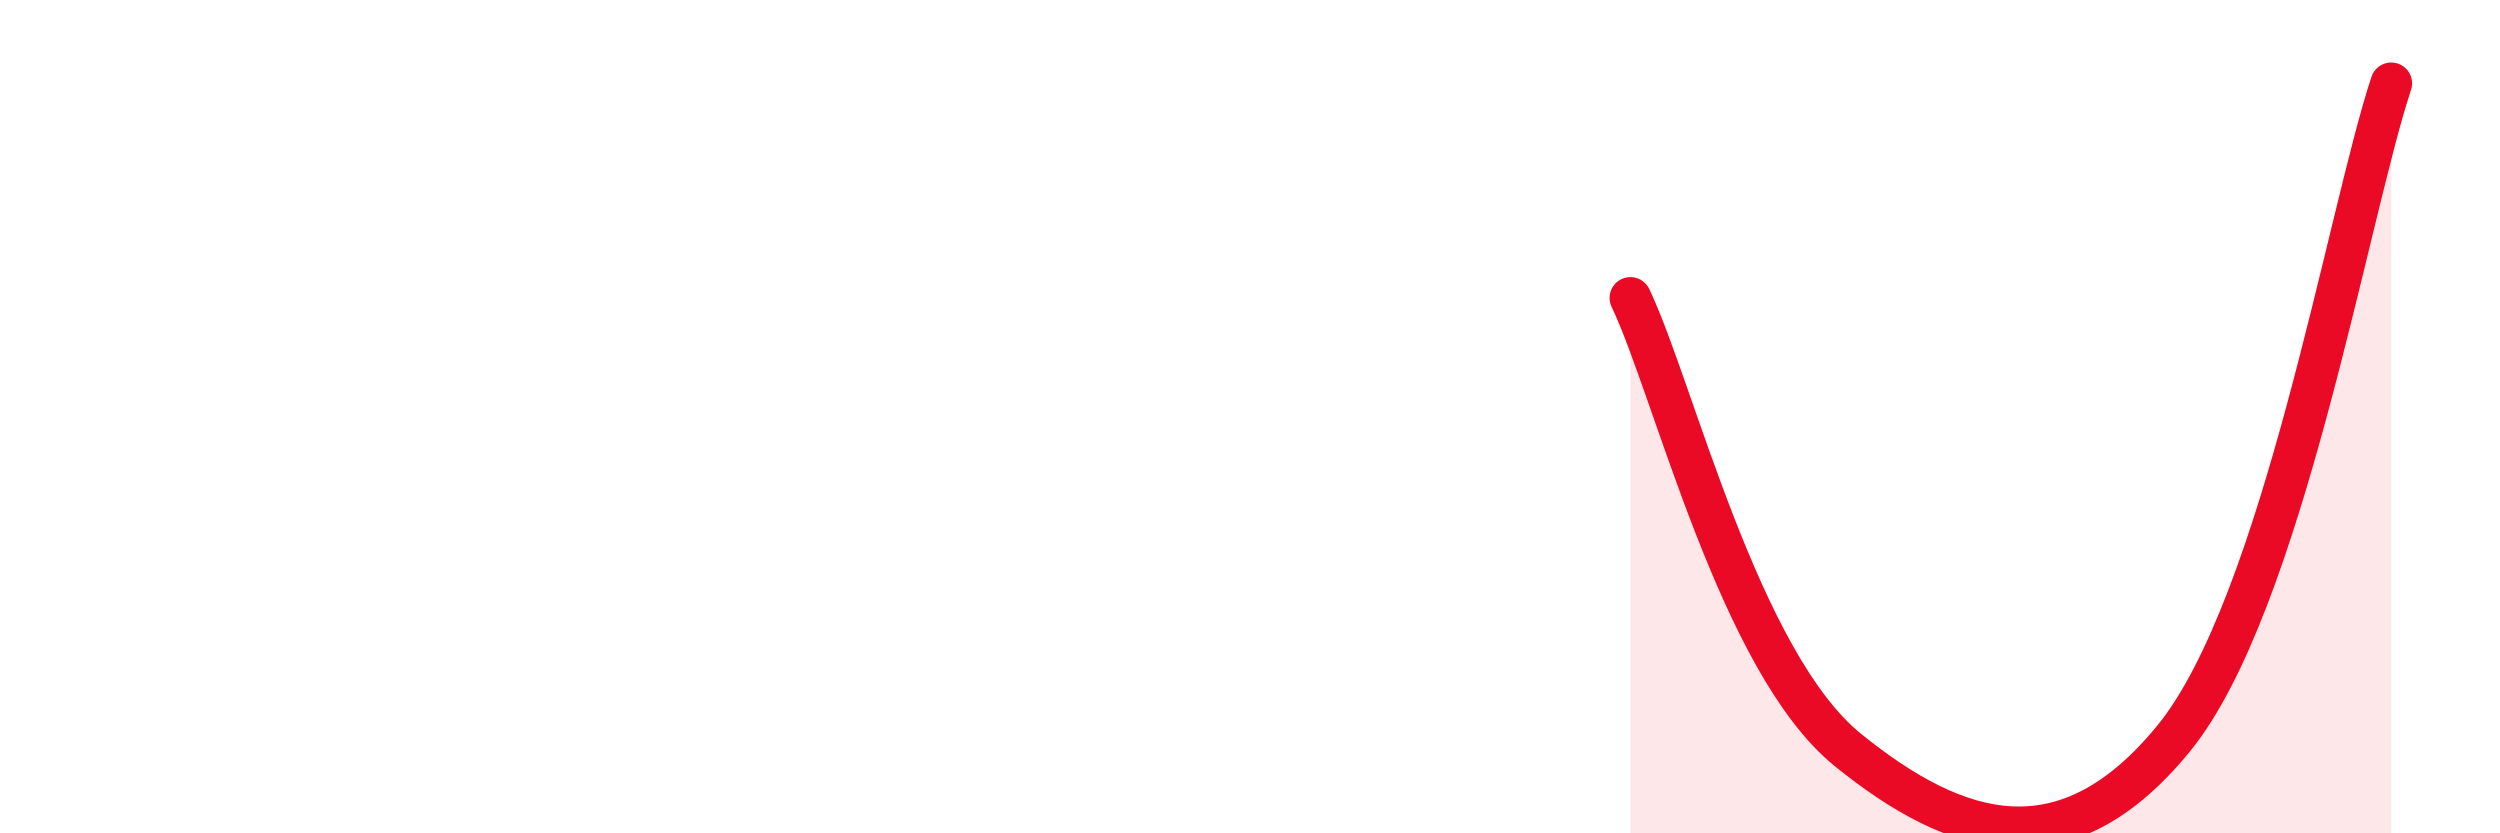
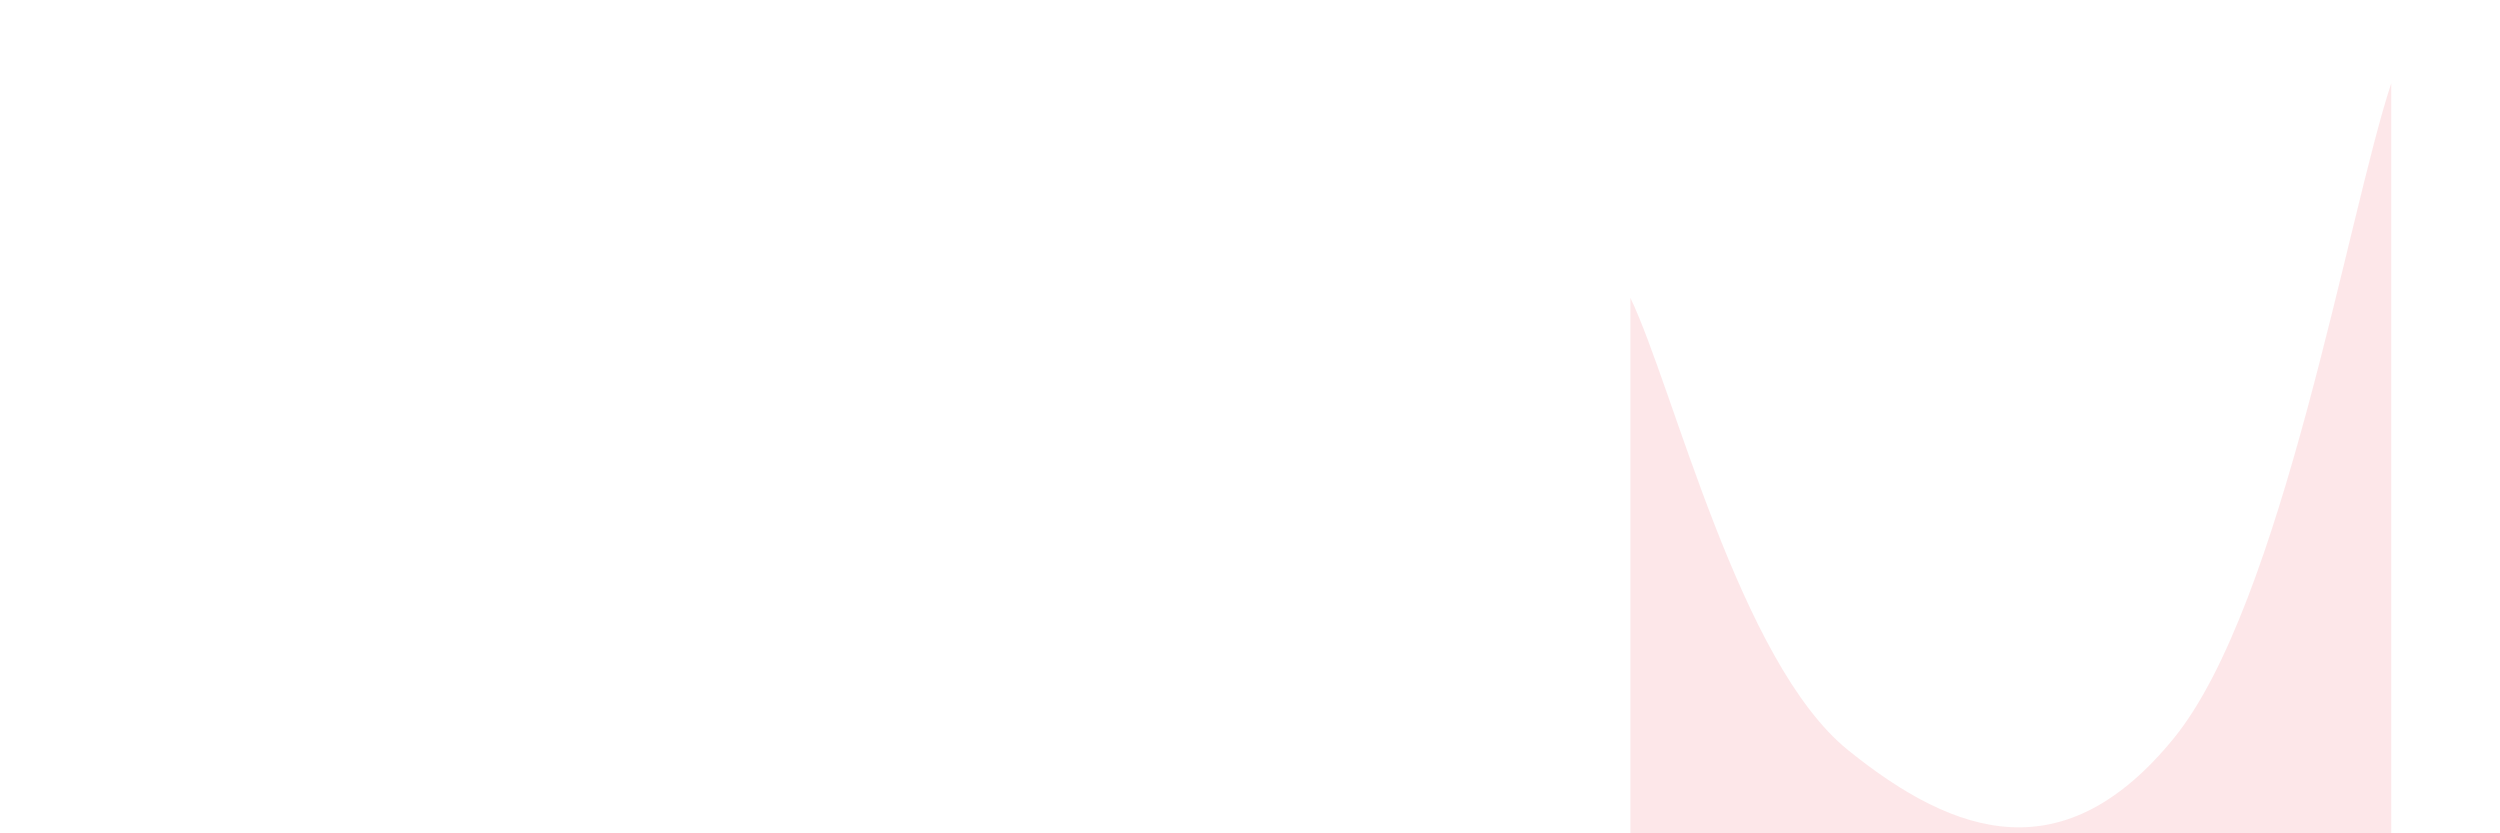
<svg xmlns="http://www.w3.org/2000/svg" width="60" height="20" viewBox="0 0 60 20">
  <path d="M 39.13,7.15 C 40.17,9.32 41.74,15.89 44.35,18 C 46.96,20.11 49.56,20.92 52.17,17.72 C 54.78,14.52 56.35,5.14 57.39,2L57.39 20L39.13 20Z" fill="#EB0A25" opacity="0.1" stroke-linecap="round" stroke-linejoin="round" />
-   <path d="M 39.13,7.15 C 40.17,9.32 41.74,15.89 44.35,18 C 46.96,20.11 49.56,20.92 52.17,17.72 C 54.78,14.52 56.35,5.14 57.39,2" stroke="#EB0A25" stroke-width="1" fill="none" stroke-linecap="round" stroke-linejoin="round" />
</svg>